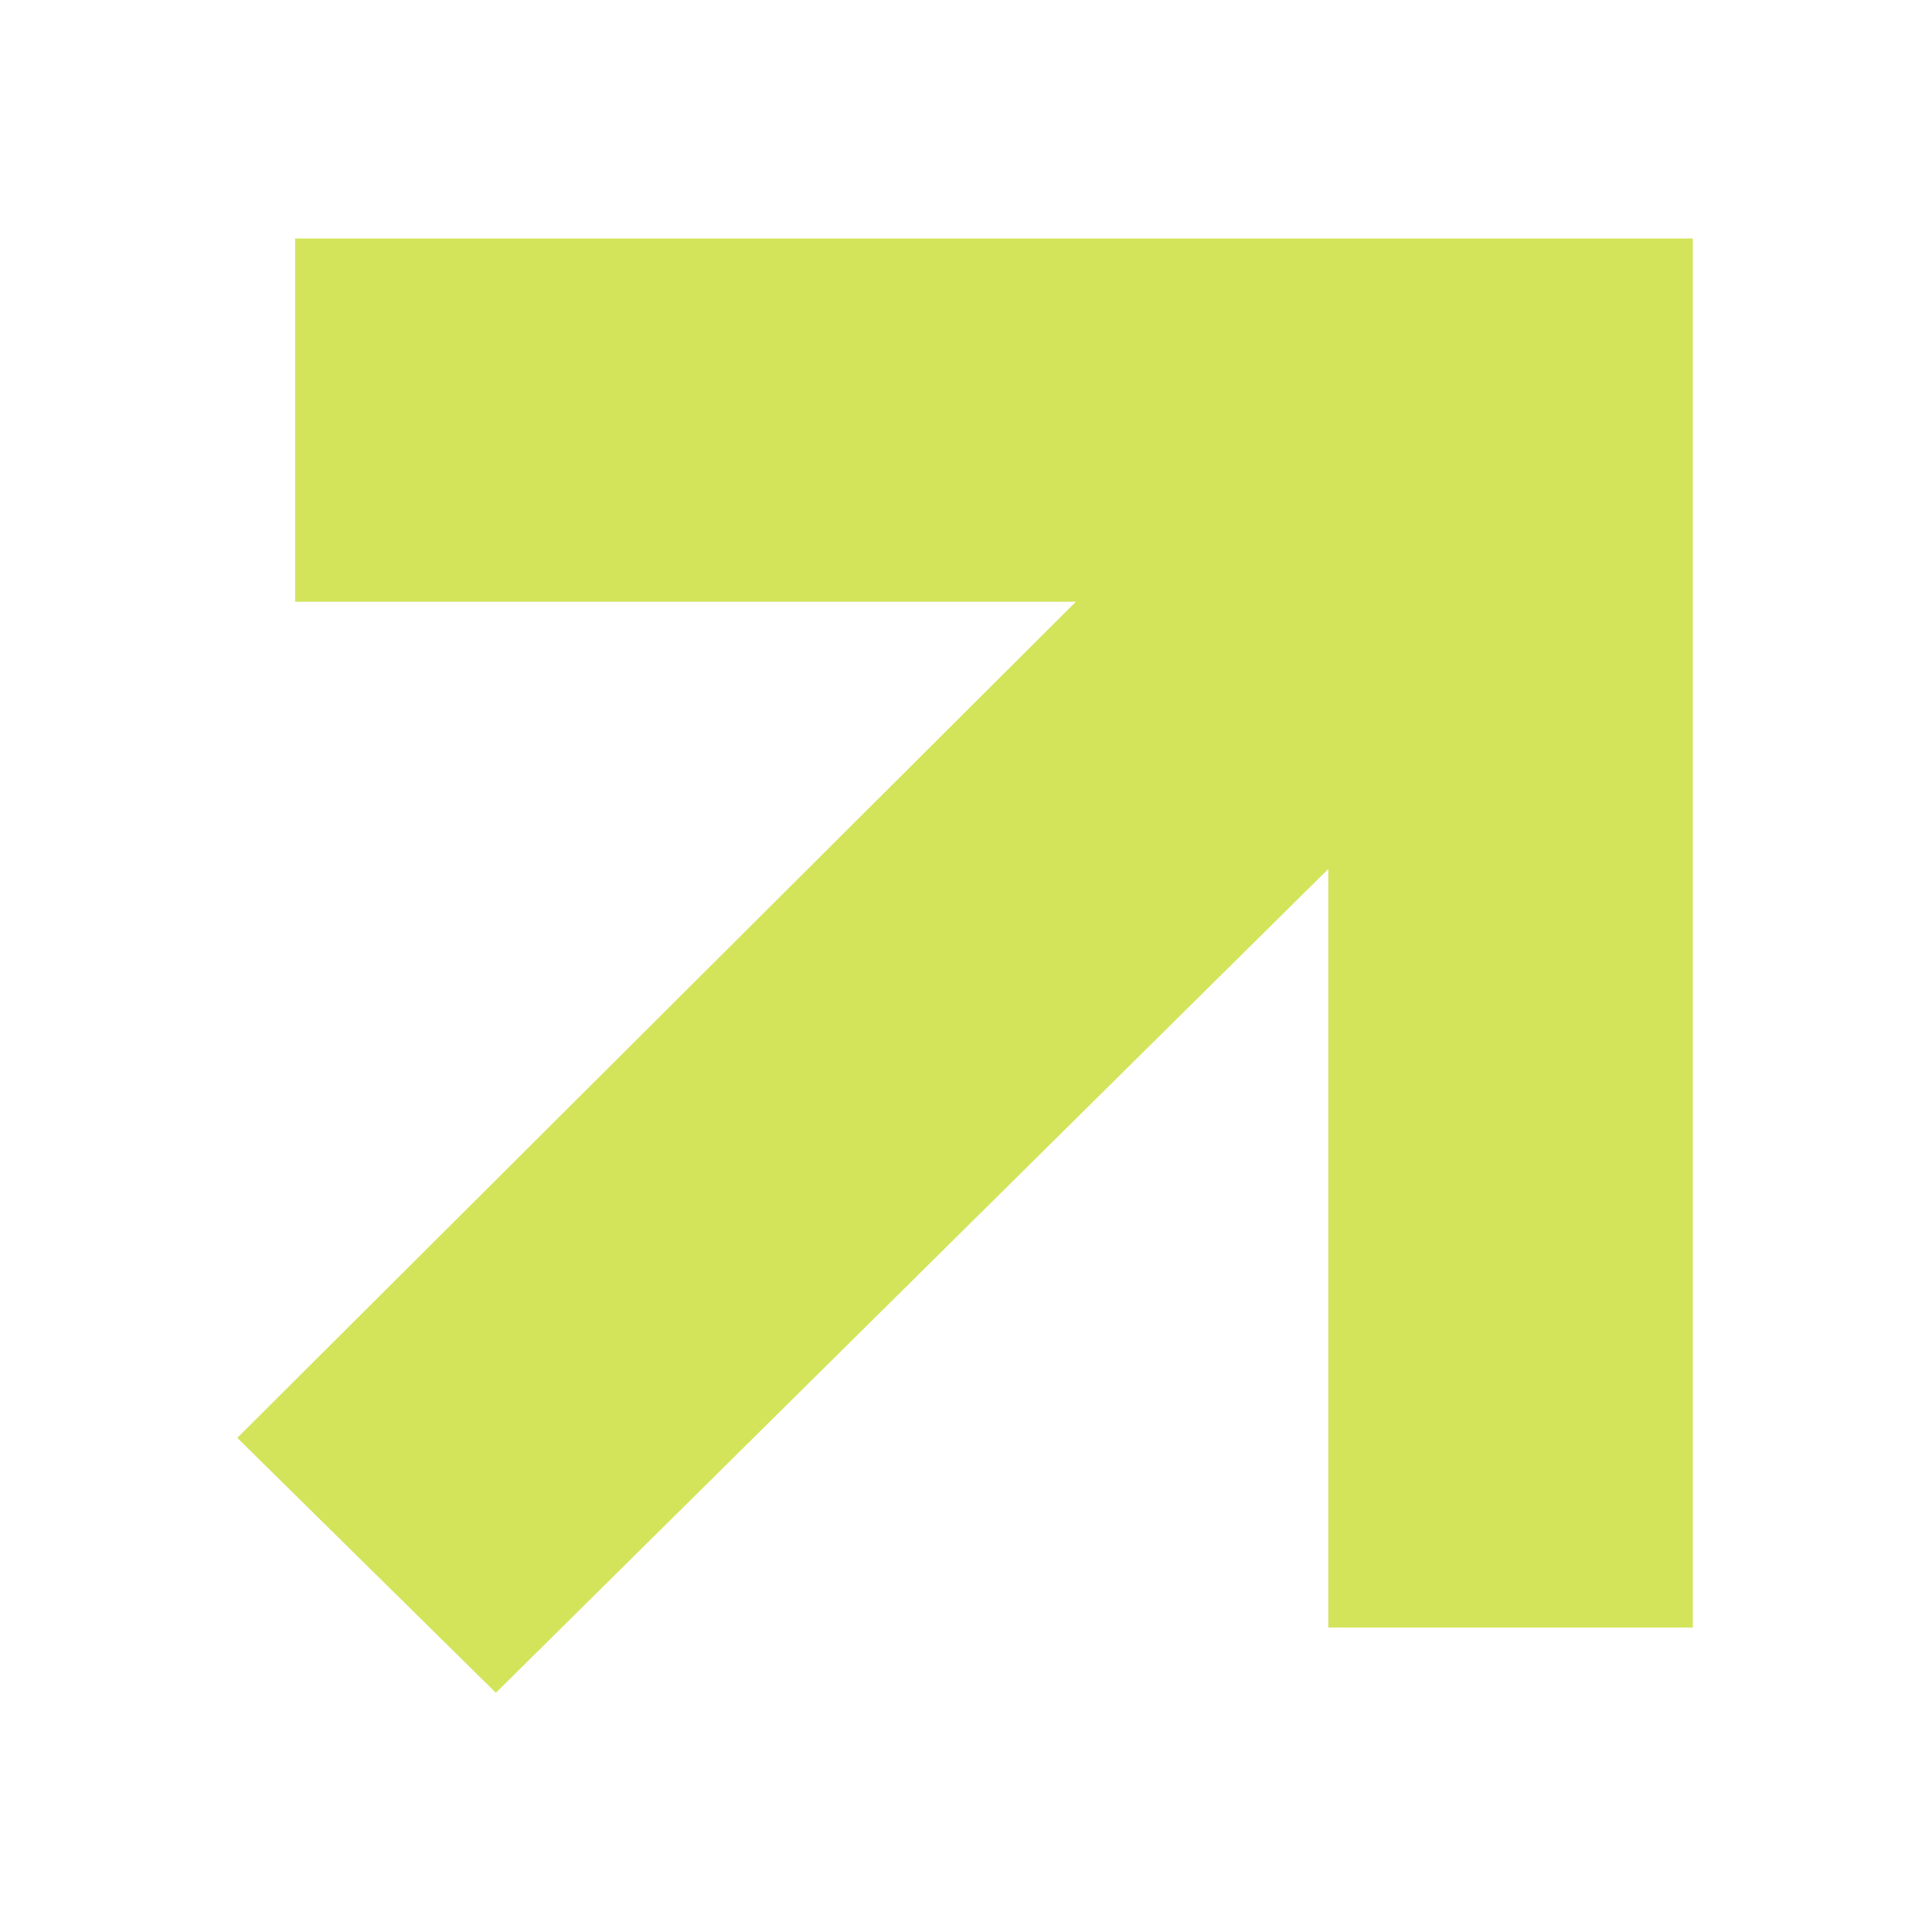
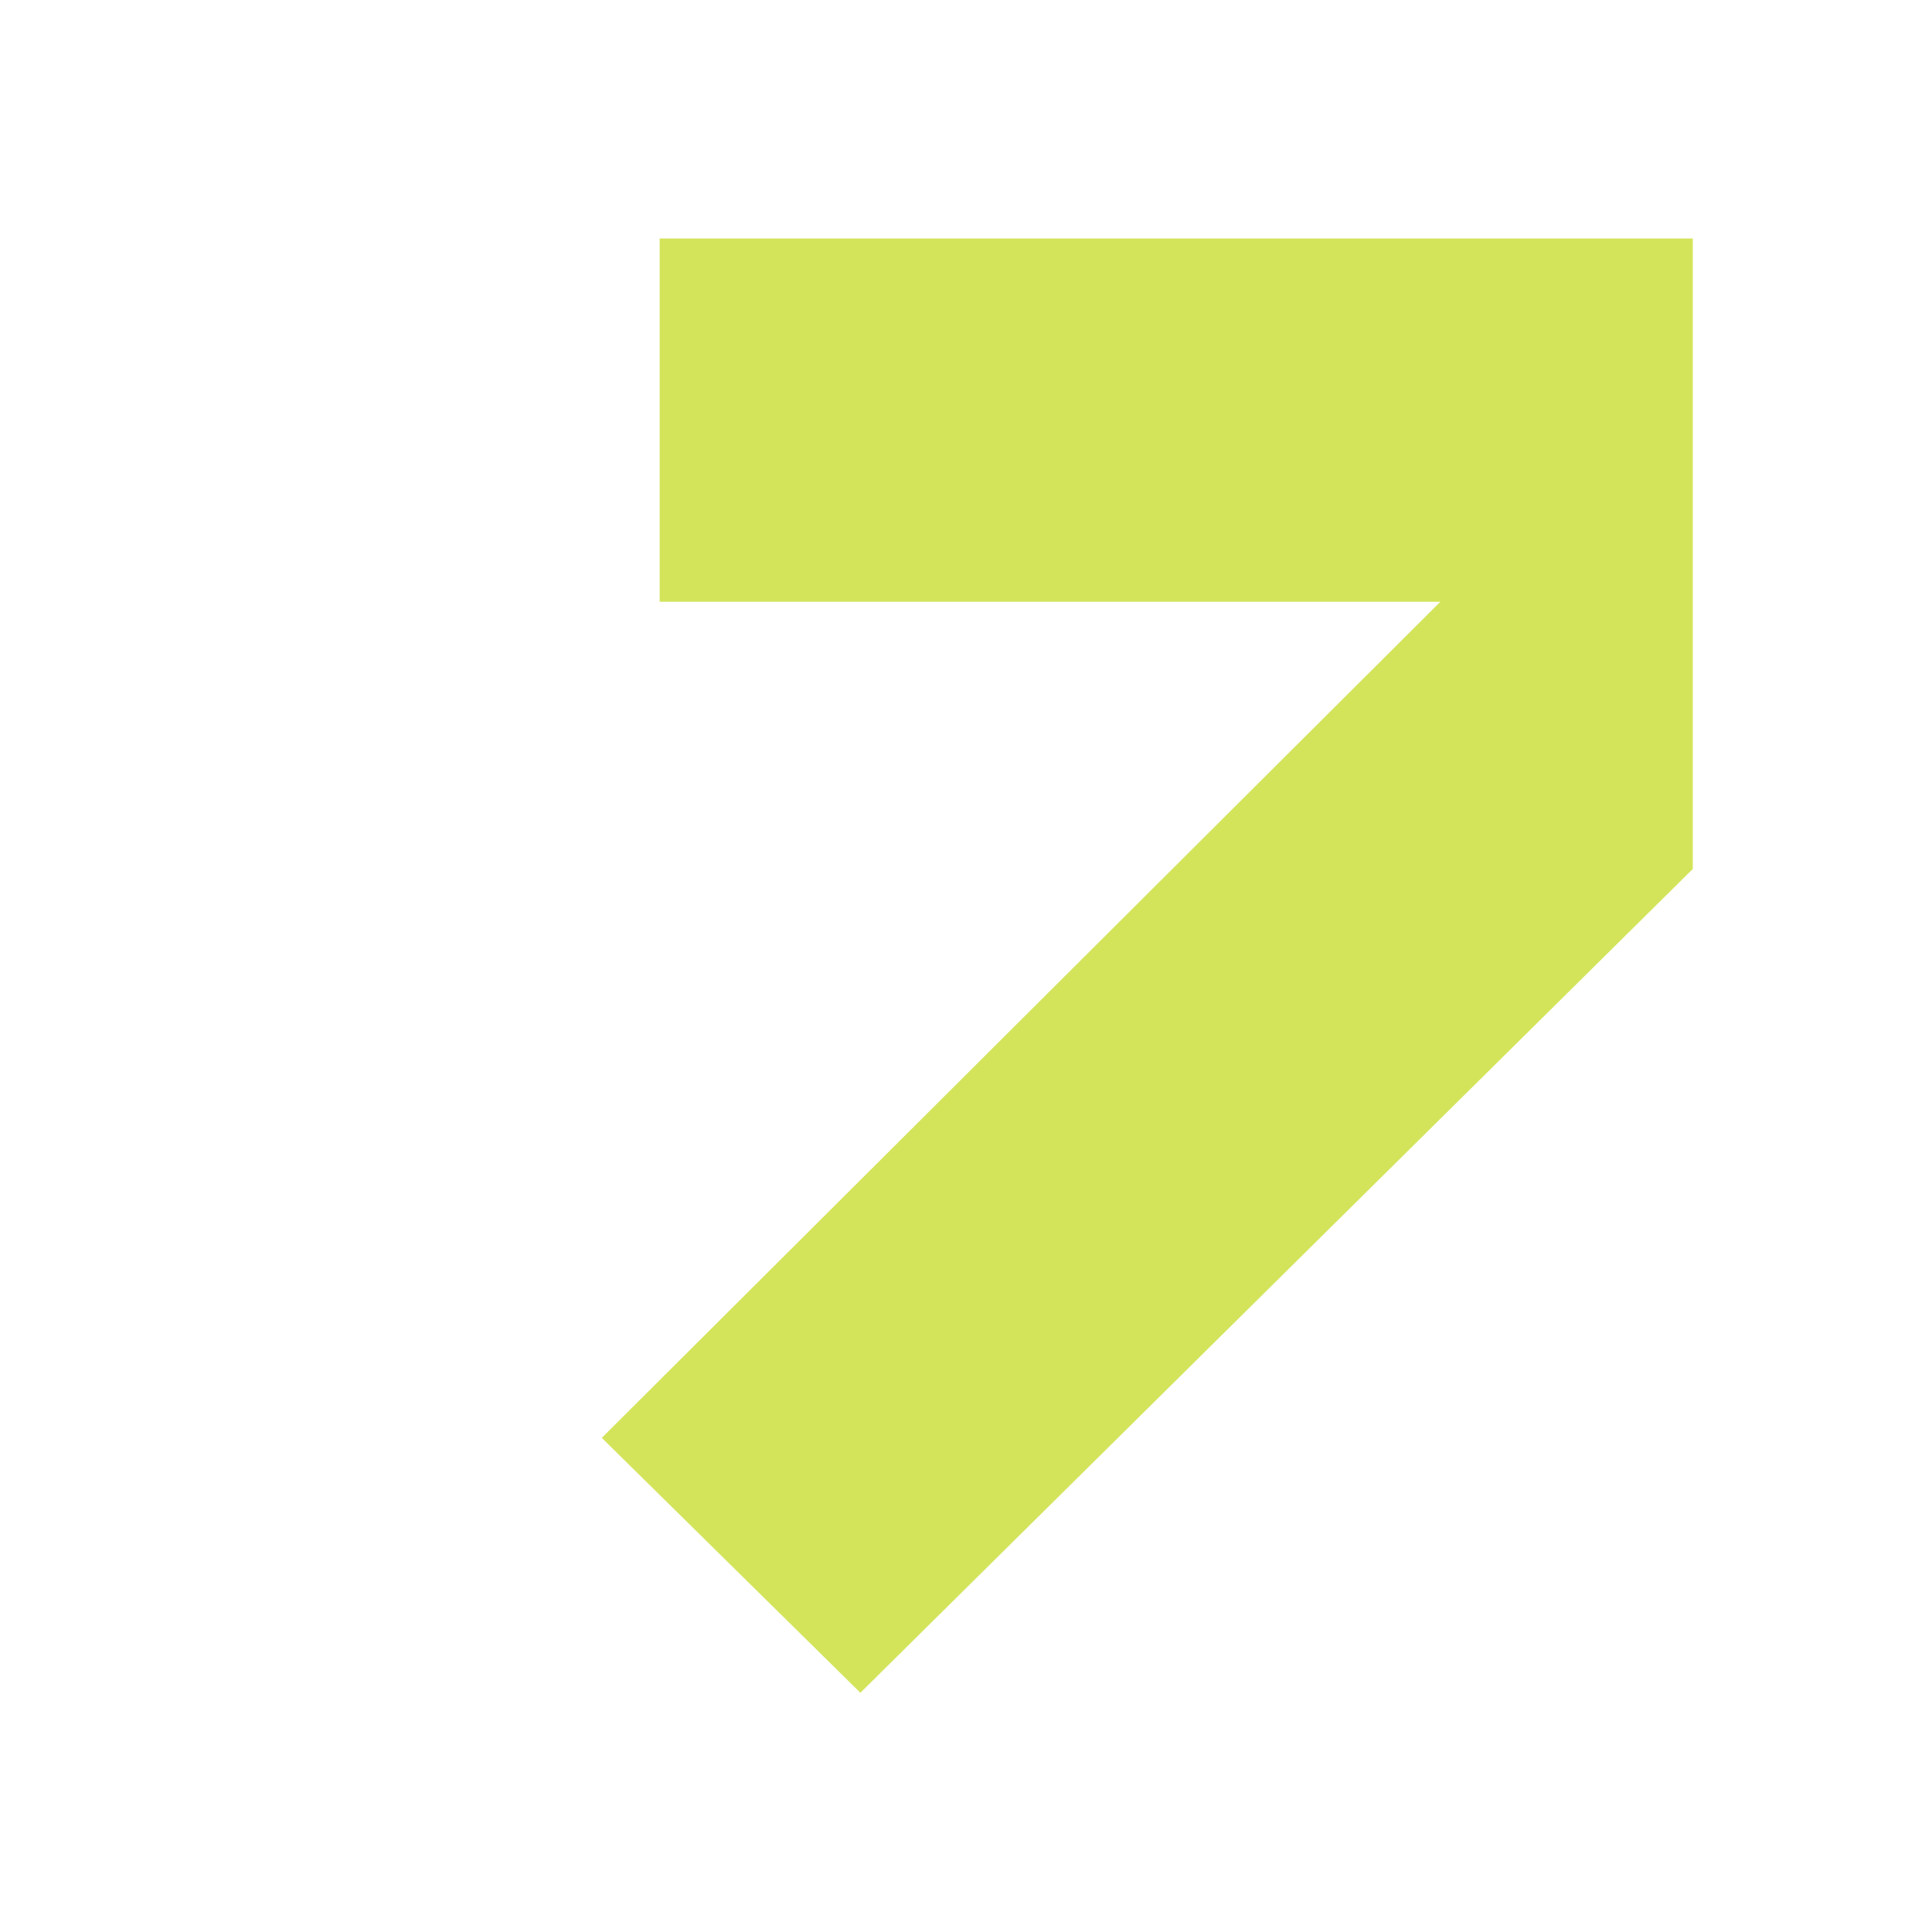
<svg xmlns="http://www.w3.org/2000/svg" width="100%" height="100%" viewBox="0 0 500 500" version="1.1" xml:space="preserve" style="fill-rule:evenodd;clip-rule:evenodd;stroke-linejoin:round;stroke-miterlimit:2;">
-   <path id="Grow" d="M76.387,61.716l361.712,-0l0,359.482l-94.332,-0l0,-196.313l-215.434,213.203l-66.925,-65.969l217.028,-216.39l-202.049,0l-0,-94.013Z" style="fill:#d3e45b;" />
+   <path id="Grow" d="M76.387,61.716l361.712,-0l0,359.482l0,-196.313l-215.434,213.203l-66.925,-65.969l217.028,-216.39l-202.049,0l-0,-94.013Z" style="fill:#d3e45b;" />
</svg>